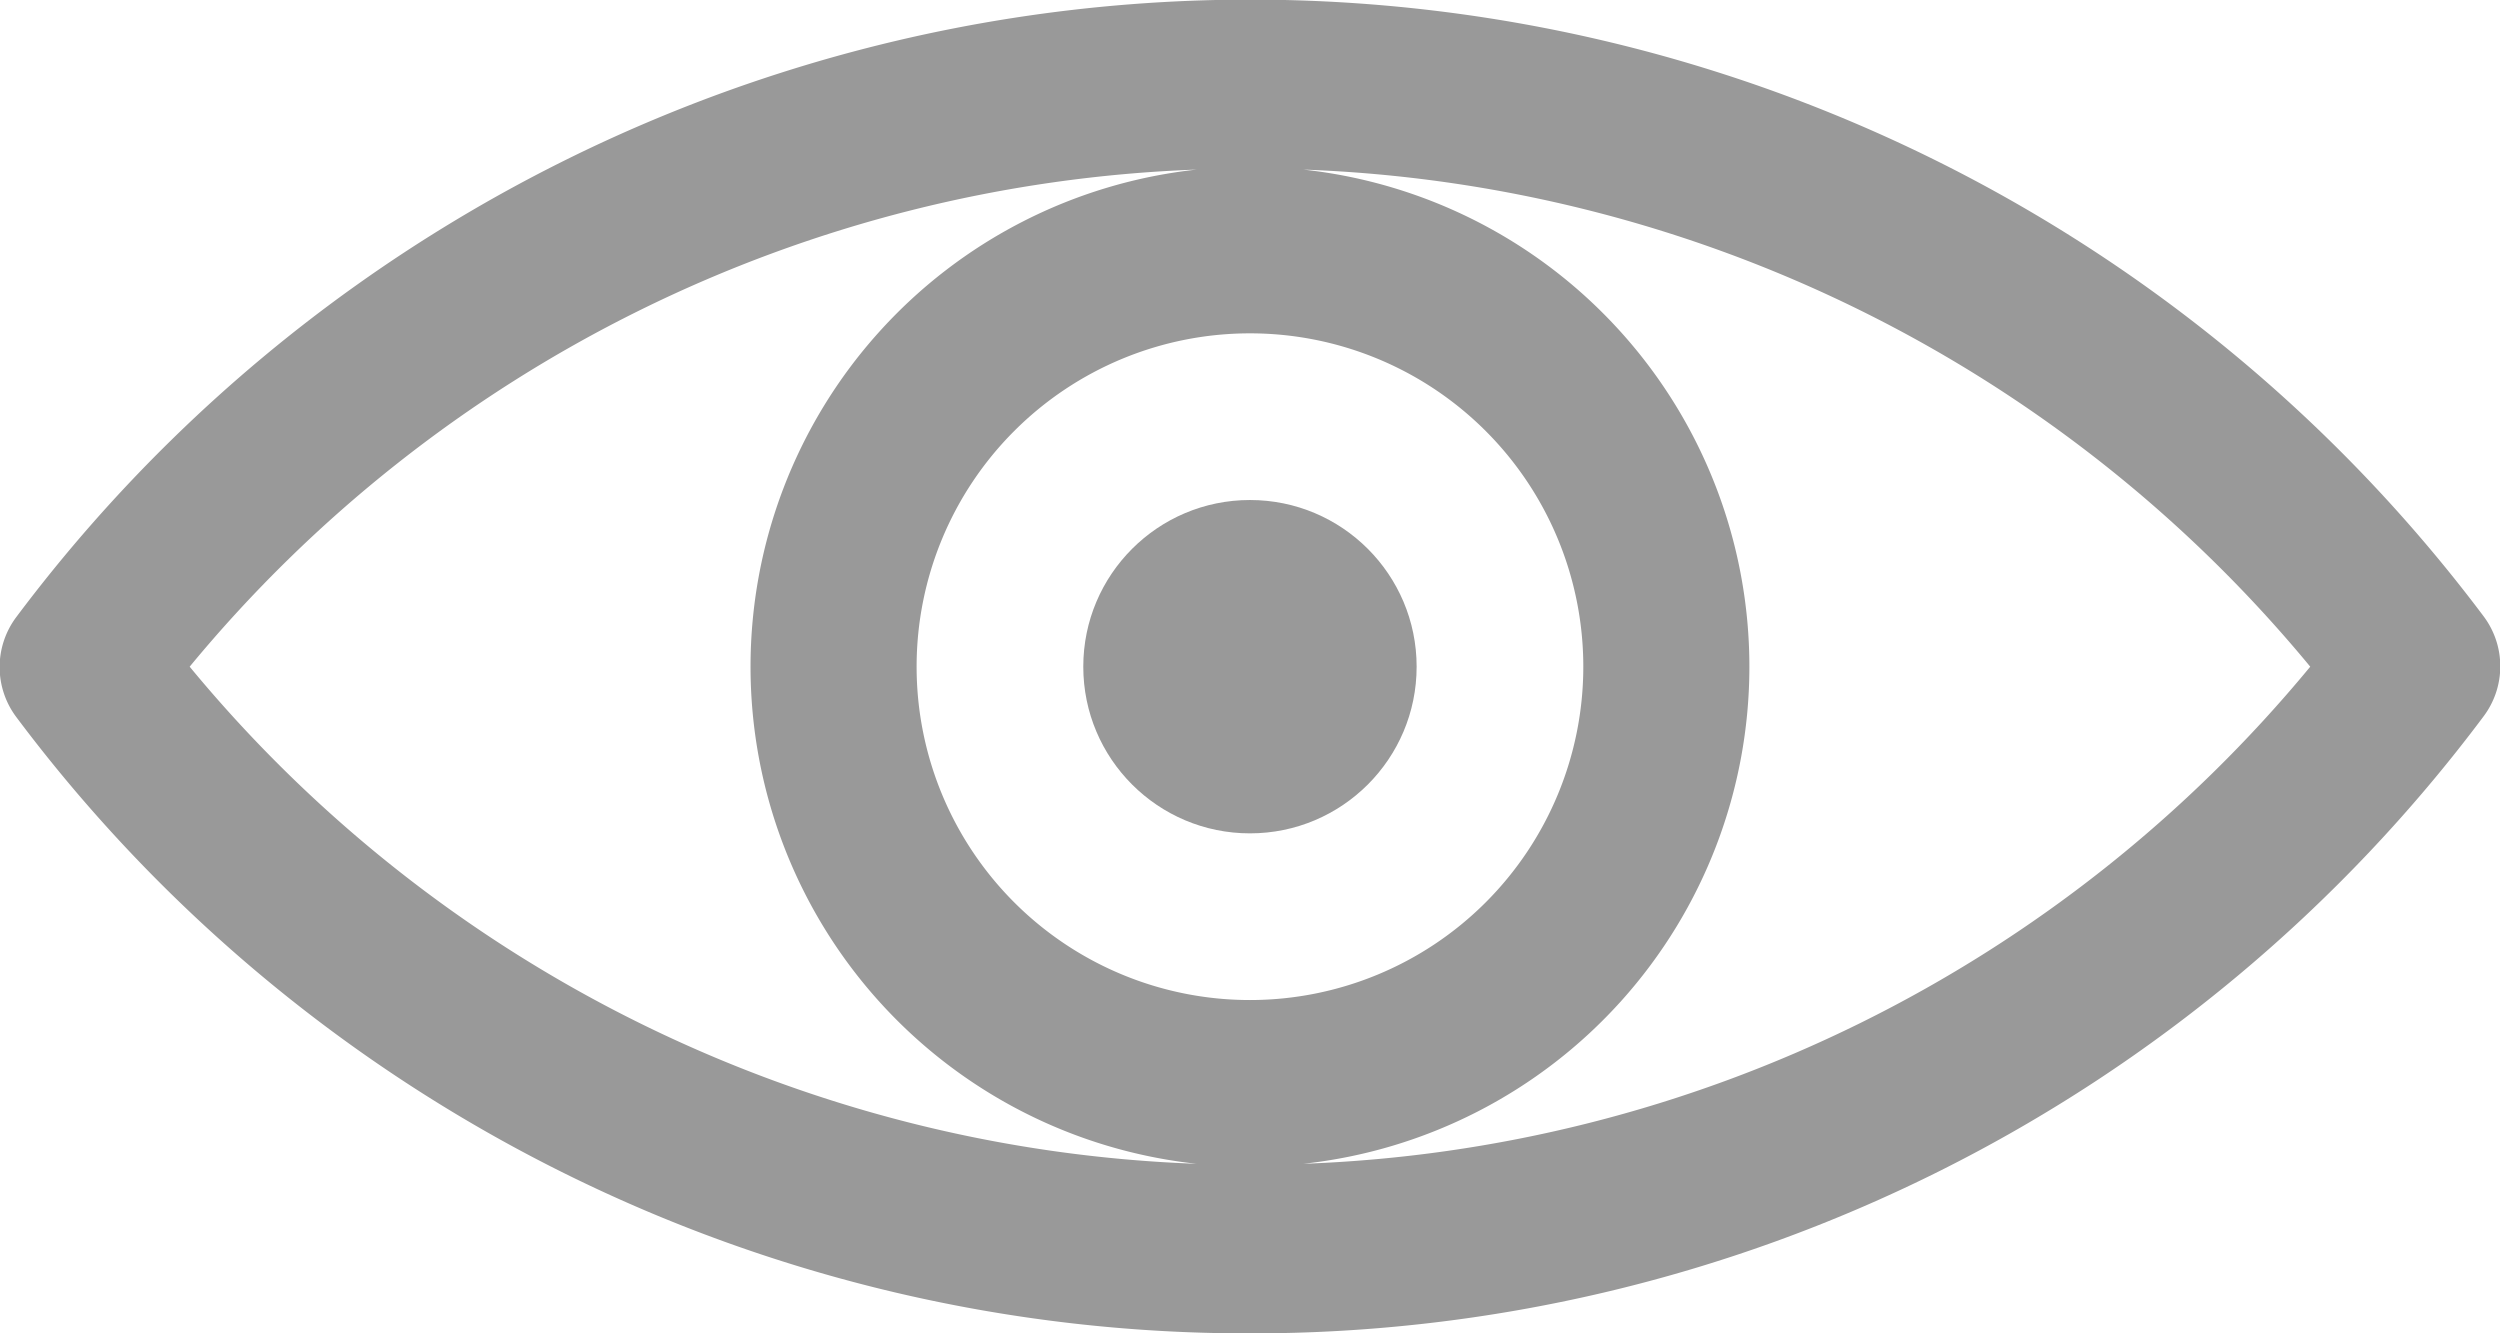
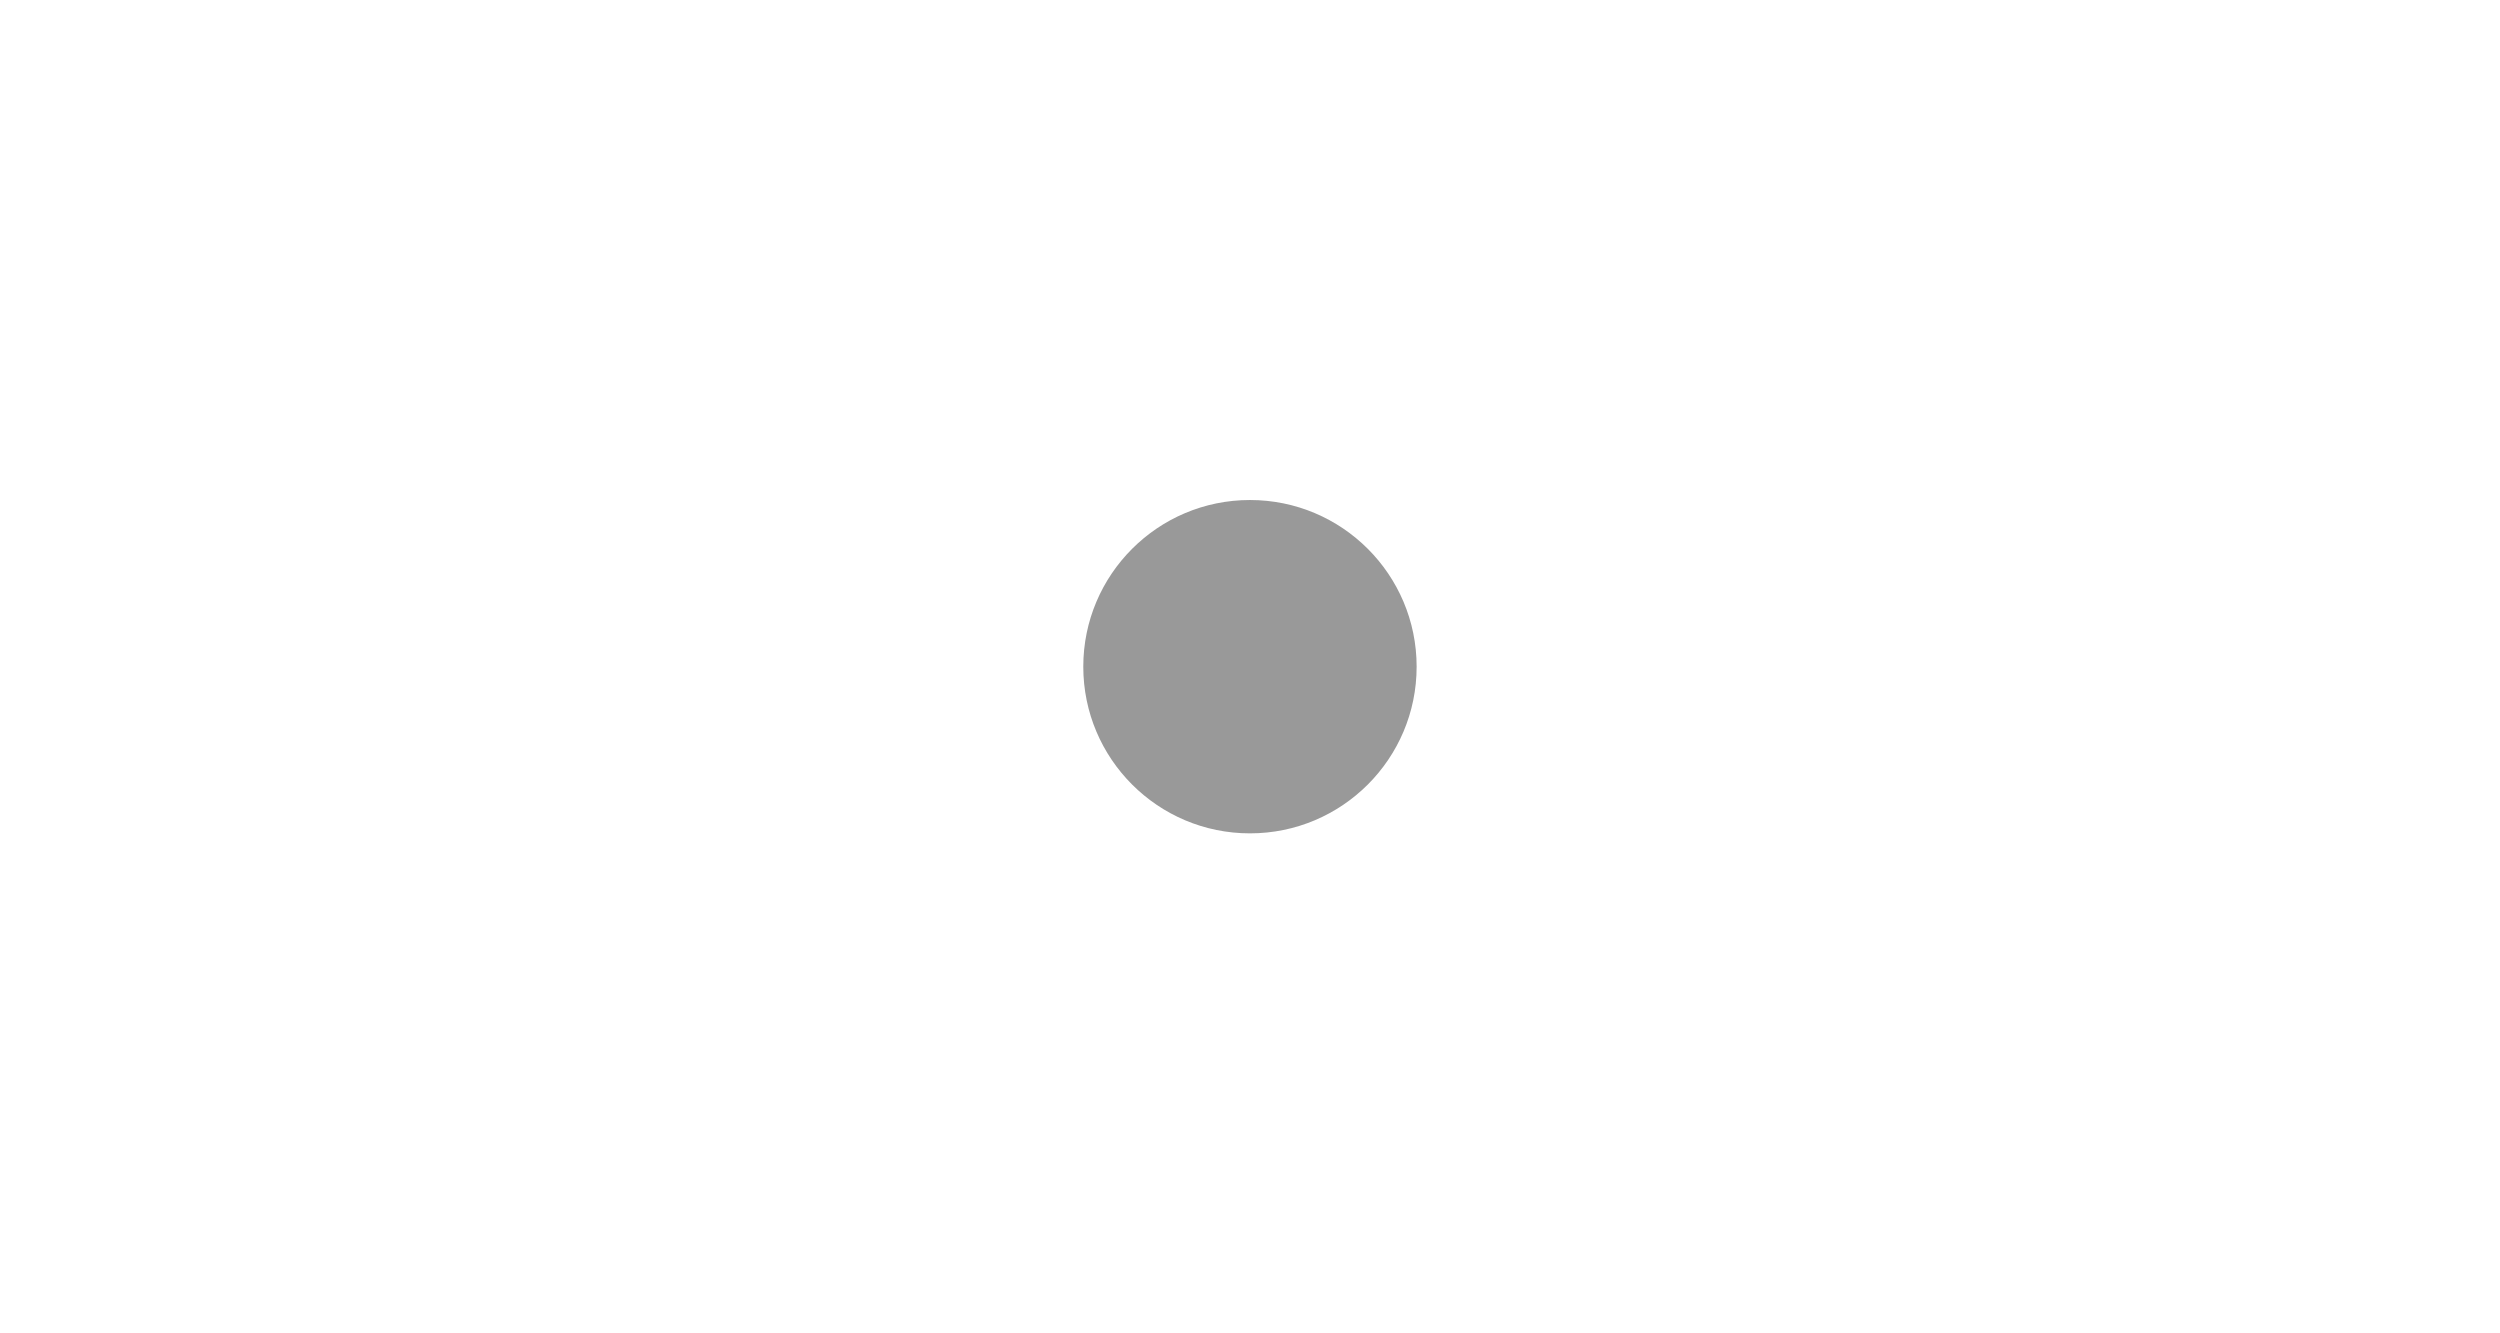
<svg xmlns="http://www.w3.org/2000/svg" width="29.999" height="16" viewBox="0 0 29.999 16">
  <g id="icon_eye" transform="translate(-7.001 -17)" opacity="0.4">
    <g id="Raggruppa_6564" data-name="Raggruppa 6564">
-       <path id="Tracciato_2477" data-name="Tracciato 2477" d="M22,33a18.456,18.456,0,0,0,14.8-7.4,1,1,0,0,0,0-1.209A18.5,18.5,0,0,0,7.2,24.4a1,1,0,0,0,0,1.209A18.458,18.458,0,0,0,22,33Zm-4-8a4,4,0,1,1,4,4A4,4,0,0,1,18,25Zm16.723,0A16.438,16.438,0,0,1,22.64,30.965a6,6,0,0,0,0-11.93A16.438,16.438,0,0,1,34.723,25ZM21.36,19.035a6,6,0,0,0,0,11.93A16.435,16.435,0,0,1,9.277,25,16.438,16.438,0,0,1,21.36,19.035Z" />
      <circle id="Ellisse_190" data-name="Ellisse 190" cx="2" cy="2" r="2" transform="translate(20 23)" />
    </g>
  </g>
</svg>